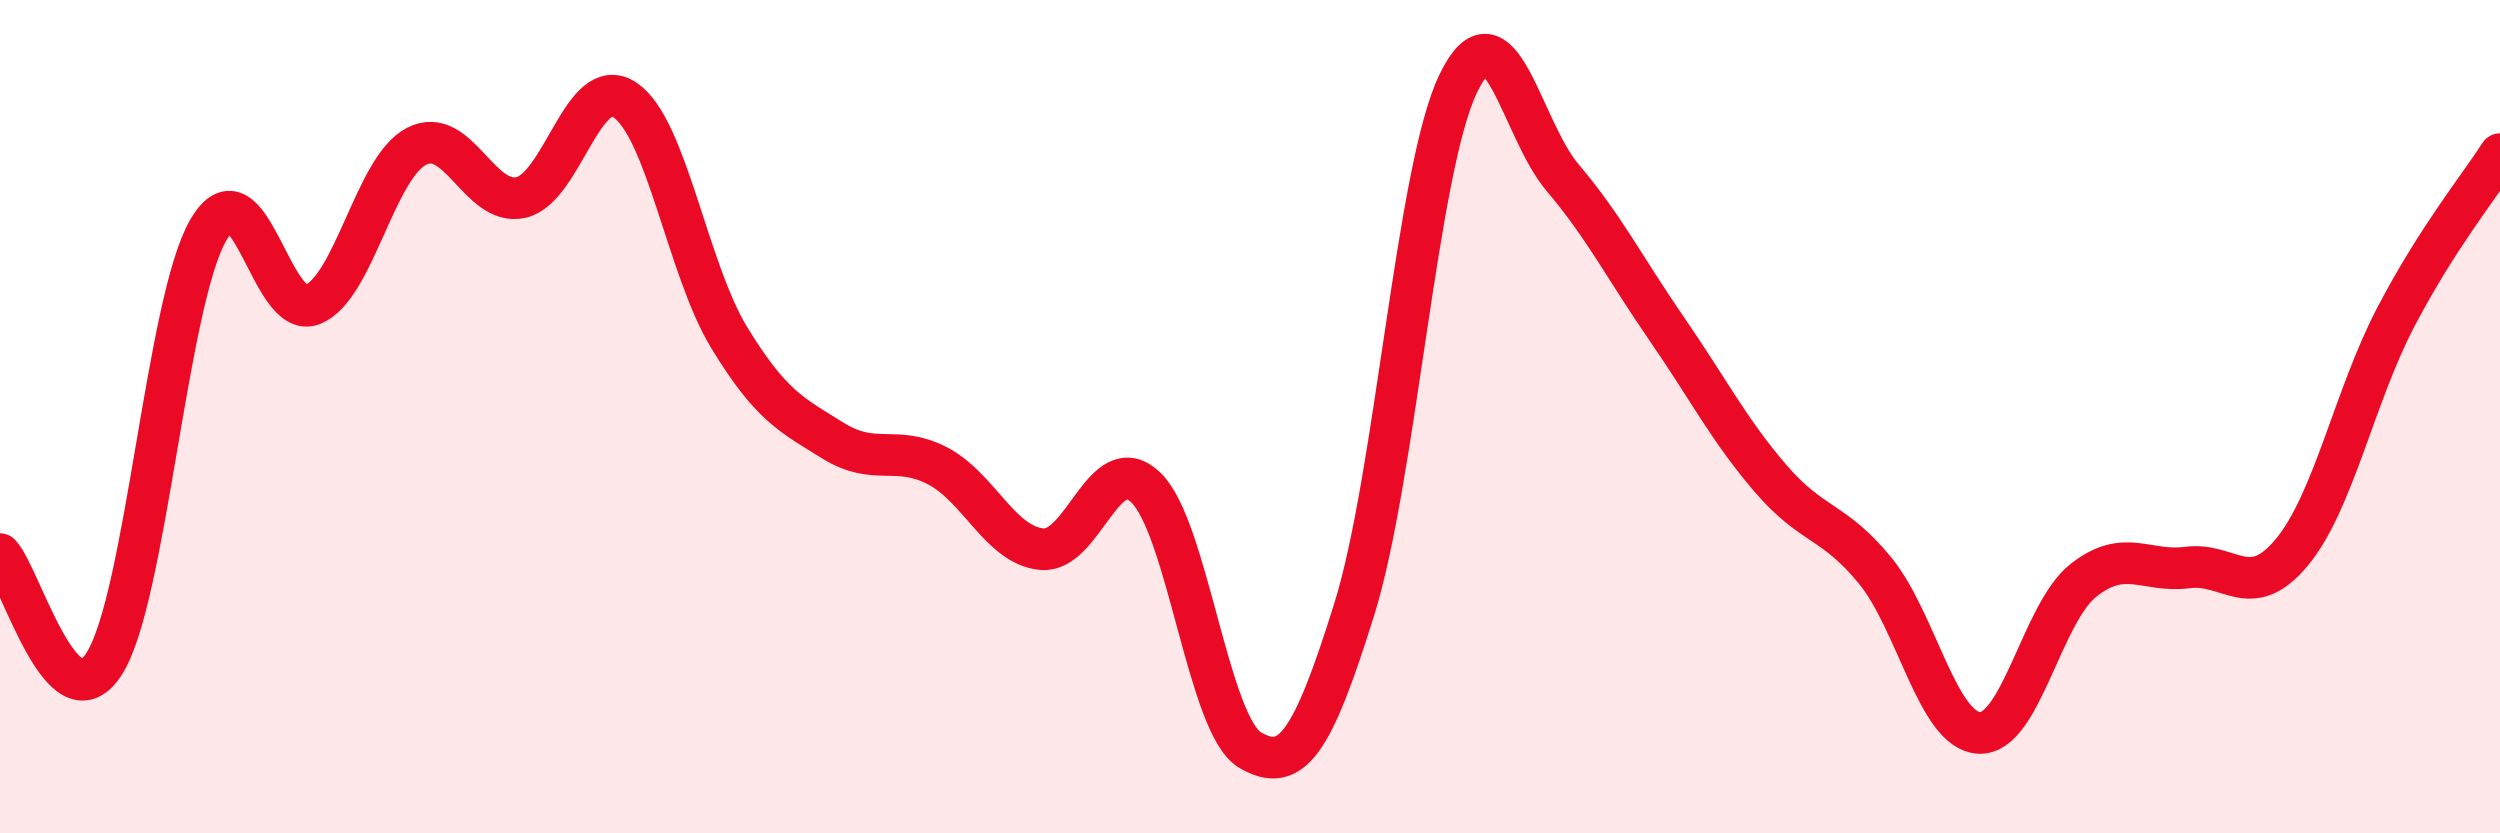
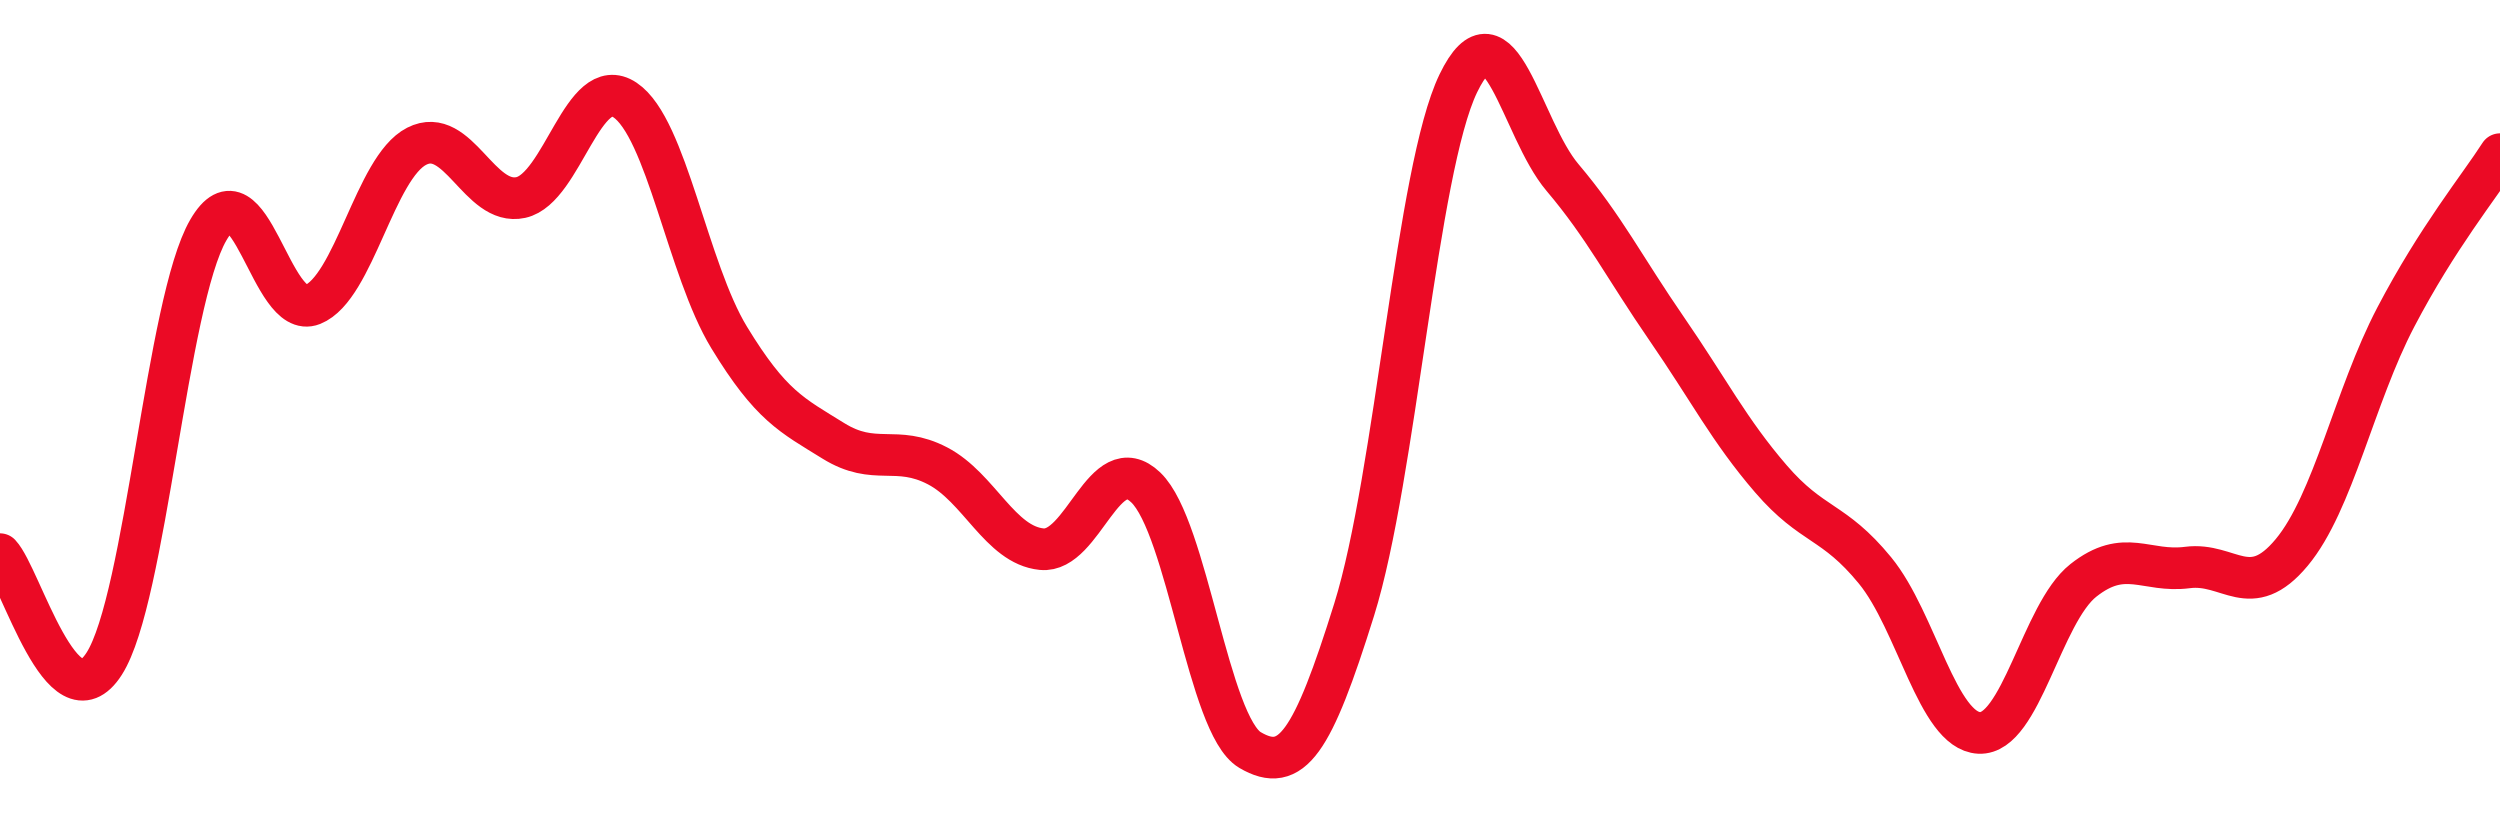
<svg xmlns="http://www.w3.org/2000/svg" width="60" height="20" viewBox="0 0 60 20">
-   <path d="M 0,13.3 C 0.5,13.83 1.5,17.49 2.5,15.93 C 3.5,14.37 4,7.24 5,5.52 C 6,3.8 6.5,7.71 7.5,7.31 C 8.5,6.91 9,4.02 10,3.51 C 11,3 11.5,4.96 12.5,4.74 C 13.5,4.52 14,1.73 15,2.4 C 16,3.07 16.5,6.46 17.5,8.1 C 18.5,9.74 19,9.96 20,10.58 C 21,11.2 21.5,10.66 22.5,11.18 C 23.5,11.7 24,13.08 25,13.18 C 26,13.28 26.5,10.74 27.5,11.7 C 28.5,12.66 29,17.41 30,18 C 31,18.59 31.5,17.83 32.5,14.63 C 33.5,11.43 34,4.07 35,2 C 36,-0.07 36.5,3.08 37.5,4.26 C 38.5,5.44 39,6.44 40,7.89 C 41,9.34 41.5,10.33 42.5,11.49 C 43.5,12.65 44,12.47 45,13.69 C 46,14.91 46.5,17.54 47.5,17.59 C 48.5,17.64 49,14.72 50,13.93 C 51,13.14 51.5,13.75 52.5,13.62 C 53.5,13.49 54,14.46 55,13.26 C 56,12.06 56.5,9.52 57.5,7.61 C 58.5,5.7 59.5,4.48 60,3.7L60 20L0 20Z" fill="#EB0A25" opacity="0.1" stroke-linecap="round" stroke-linejoin="round" />
  <path d="M 0,13.3 C 0.5,13.83 1.5,17.49 2.5,15.93 C 3.5,14.37 4,7.24 5,5.52 C 6,3.8 6.5,7.71 7.5,7.31 C 8.5,6.91 9,4.02 10,3.51 C 11,3 11.5,4.96 12.5,4.74 C 13.5,4.52 14,1.73 15,2.4 C 16,3.07 16.5,6.46 17.5,8.1 C 18.5,9.74 19,9.96 20,10.58 C 21,11.2 21.5,10.66 22.5,11.18 C 23.5,11.7 24,13.08 25,13.18 C 26,13.28 26.5,10.74 27.5,11.7 C 28.5,12.66 29,17.41 30,18 C 31,18.59 31.5,17.83 32.5,14.63 C 33.5,11.43 34,4.07 35,2 C 36,-0.07 36.5,3.08 37.5,4.26 C 38.5,5.44 39,6.44 40,7.89 C 41,9.34 41.5,10.33 42.5,11.49 C 43.5,12.65 44,12.47 45,13.69 C 46,14.91 46.5,17.54 47.5,17.59 C 48.5,17.64 49,14.72 50,13.93 C 51,13.14 51.5,13.75 52.5,13.62 C 53.5,13.49 54,14.46 55,13.26 C 56,12.06 56.5,9.52 57.5,7.61 C 58.5,5.7 59.5,4.48 60,3.7" stroke="#EB0A25" stroke-width="1" fill="none" stroke-linecap="round" stroke-linejoin="round" />
</svg>